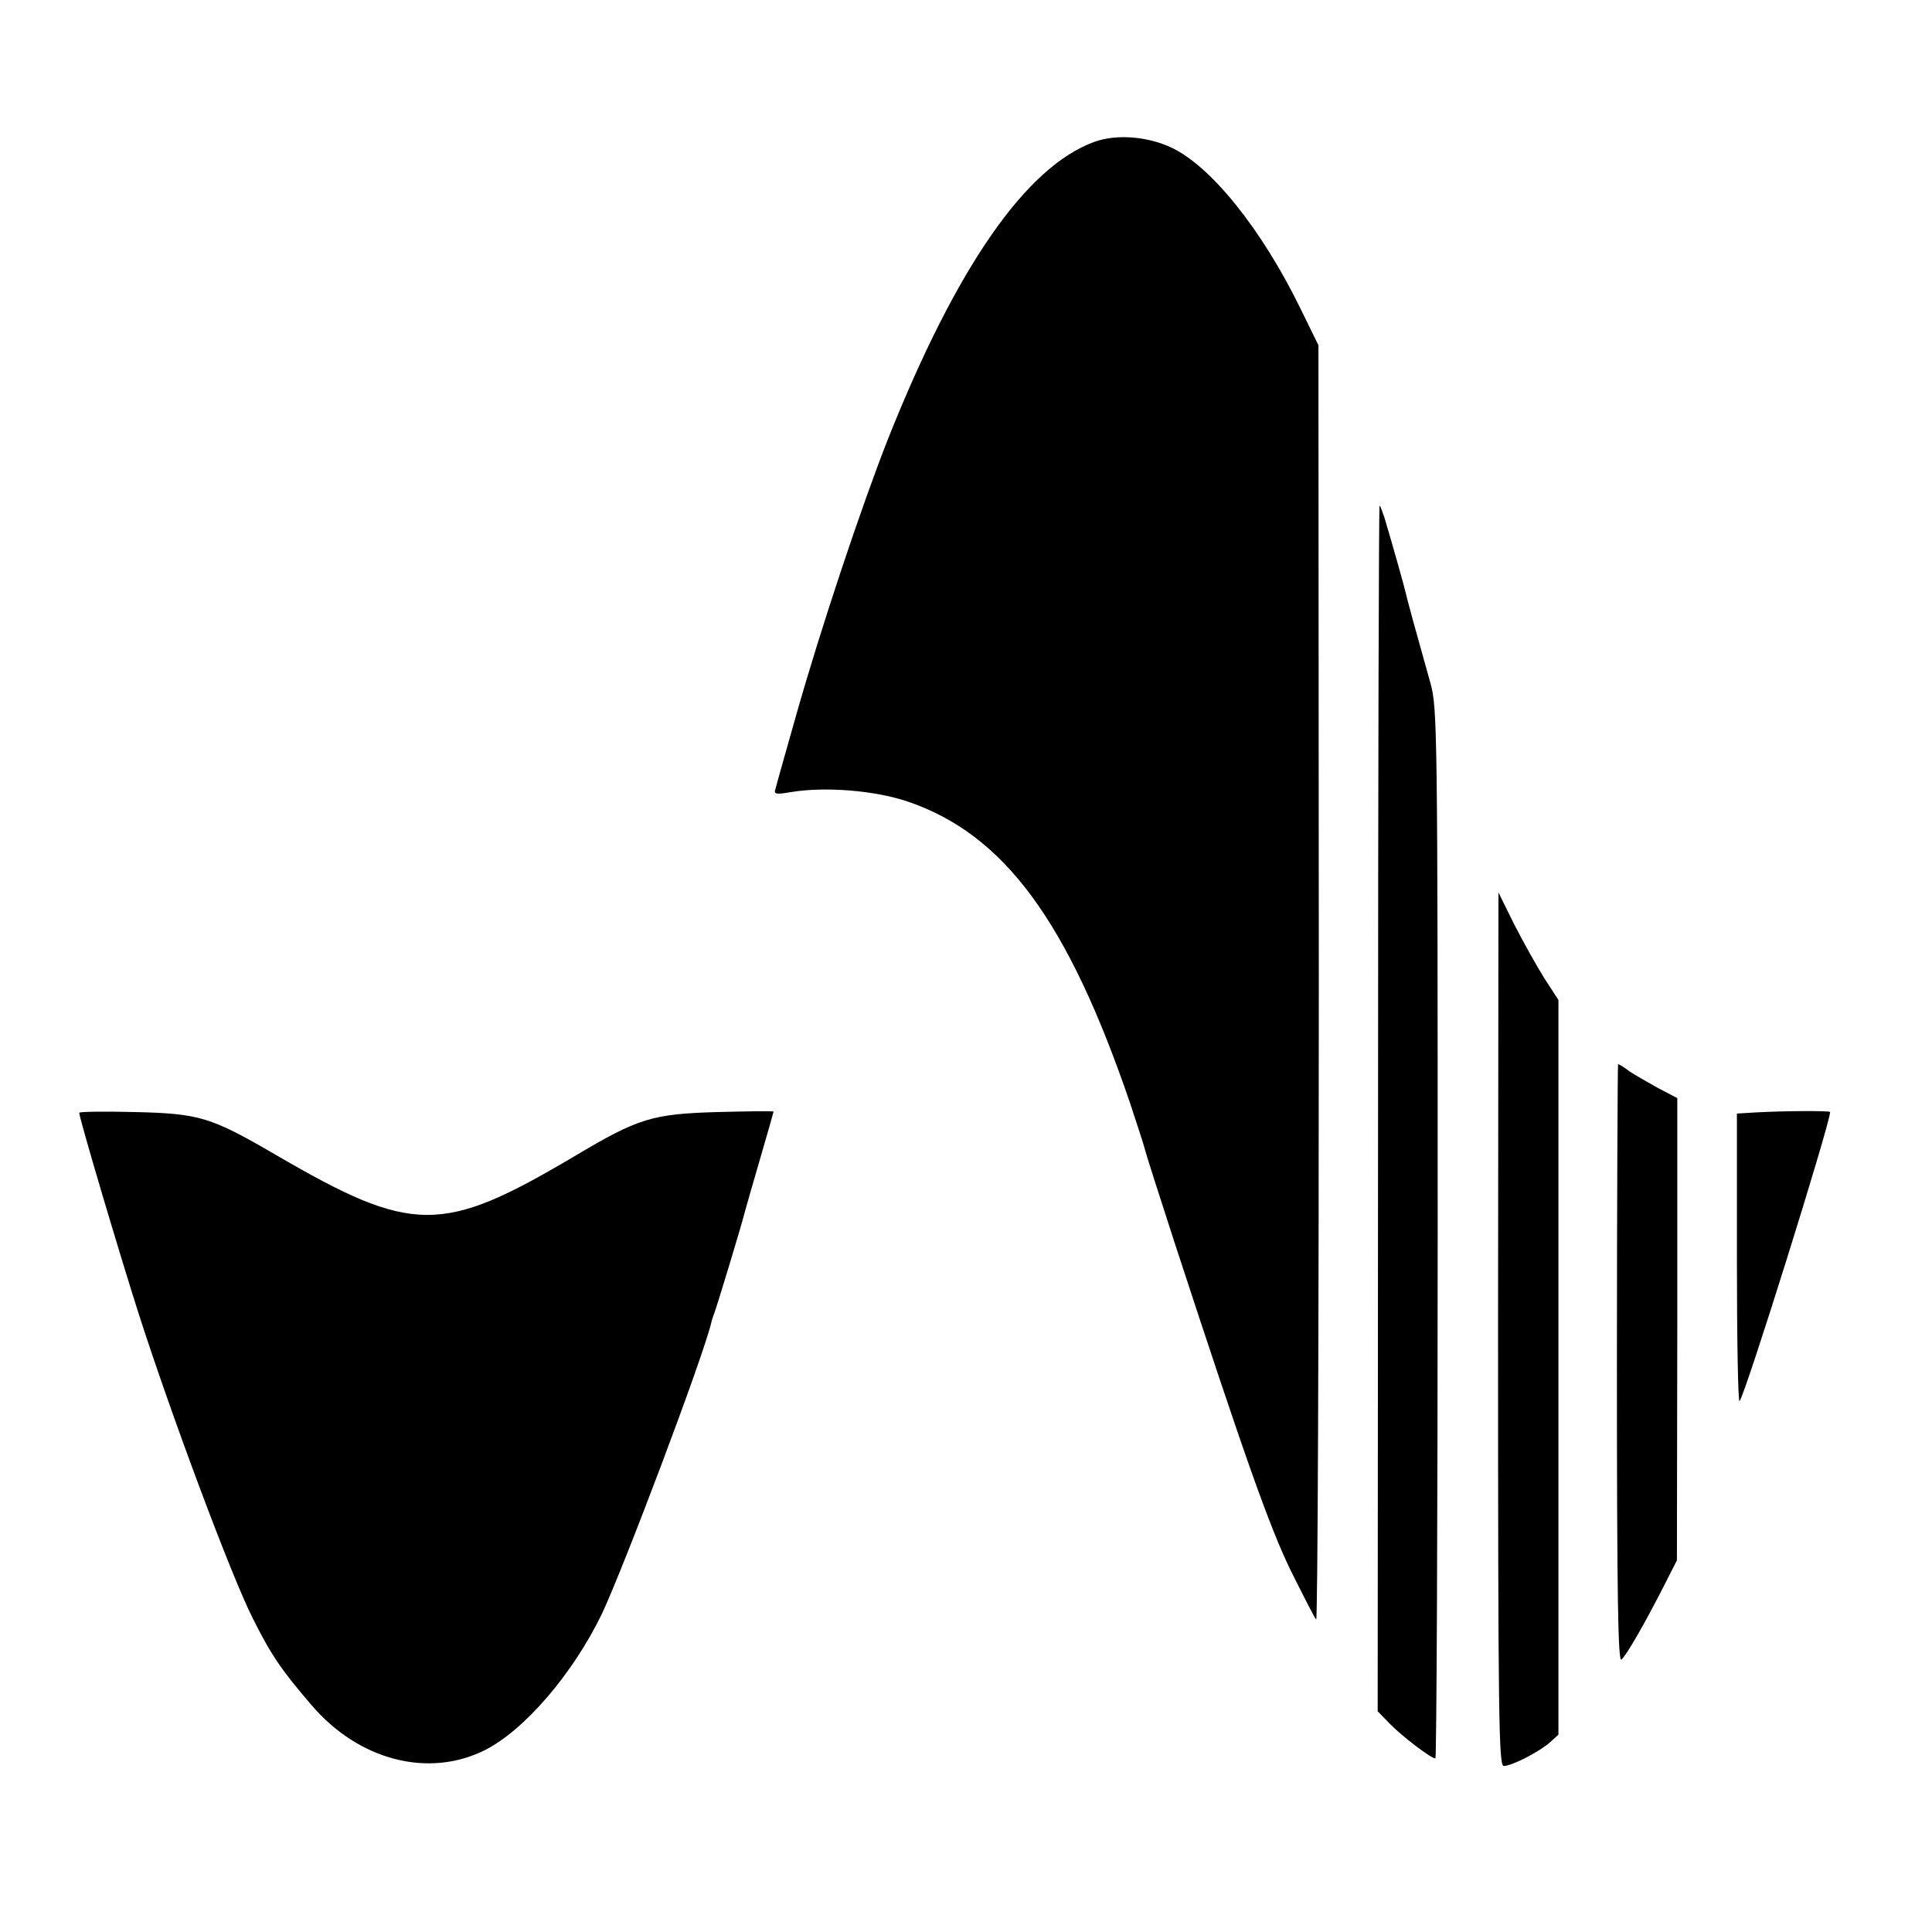
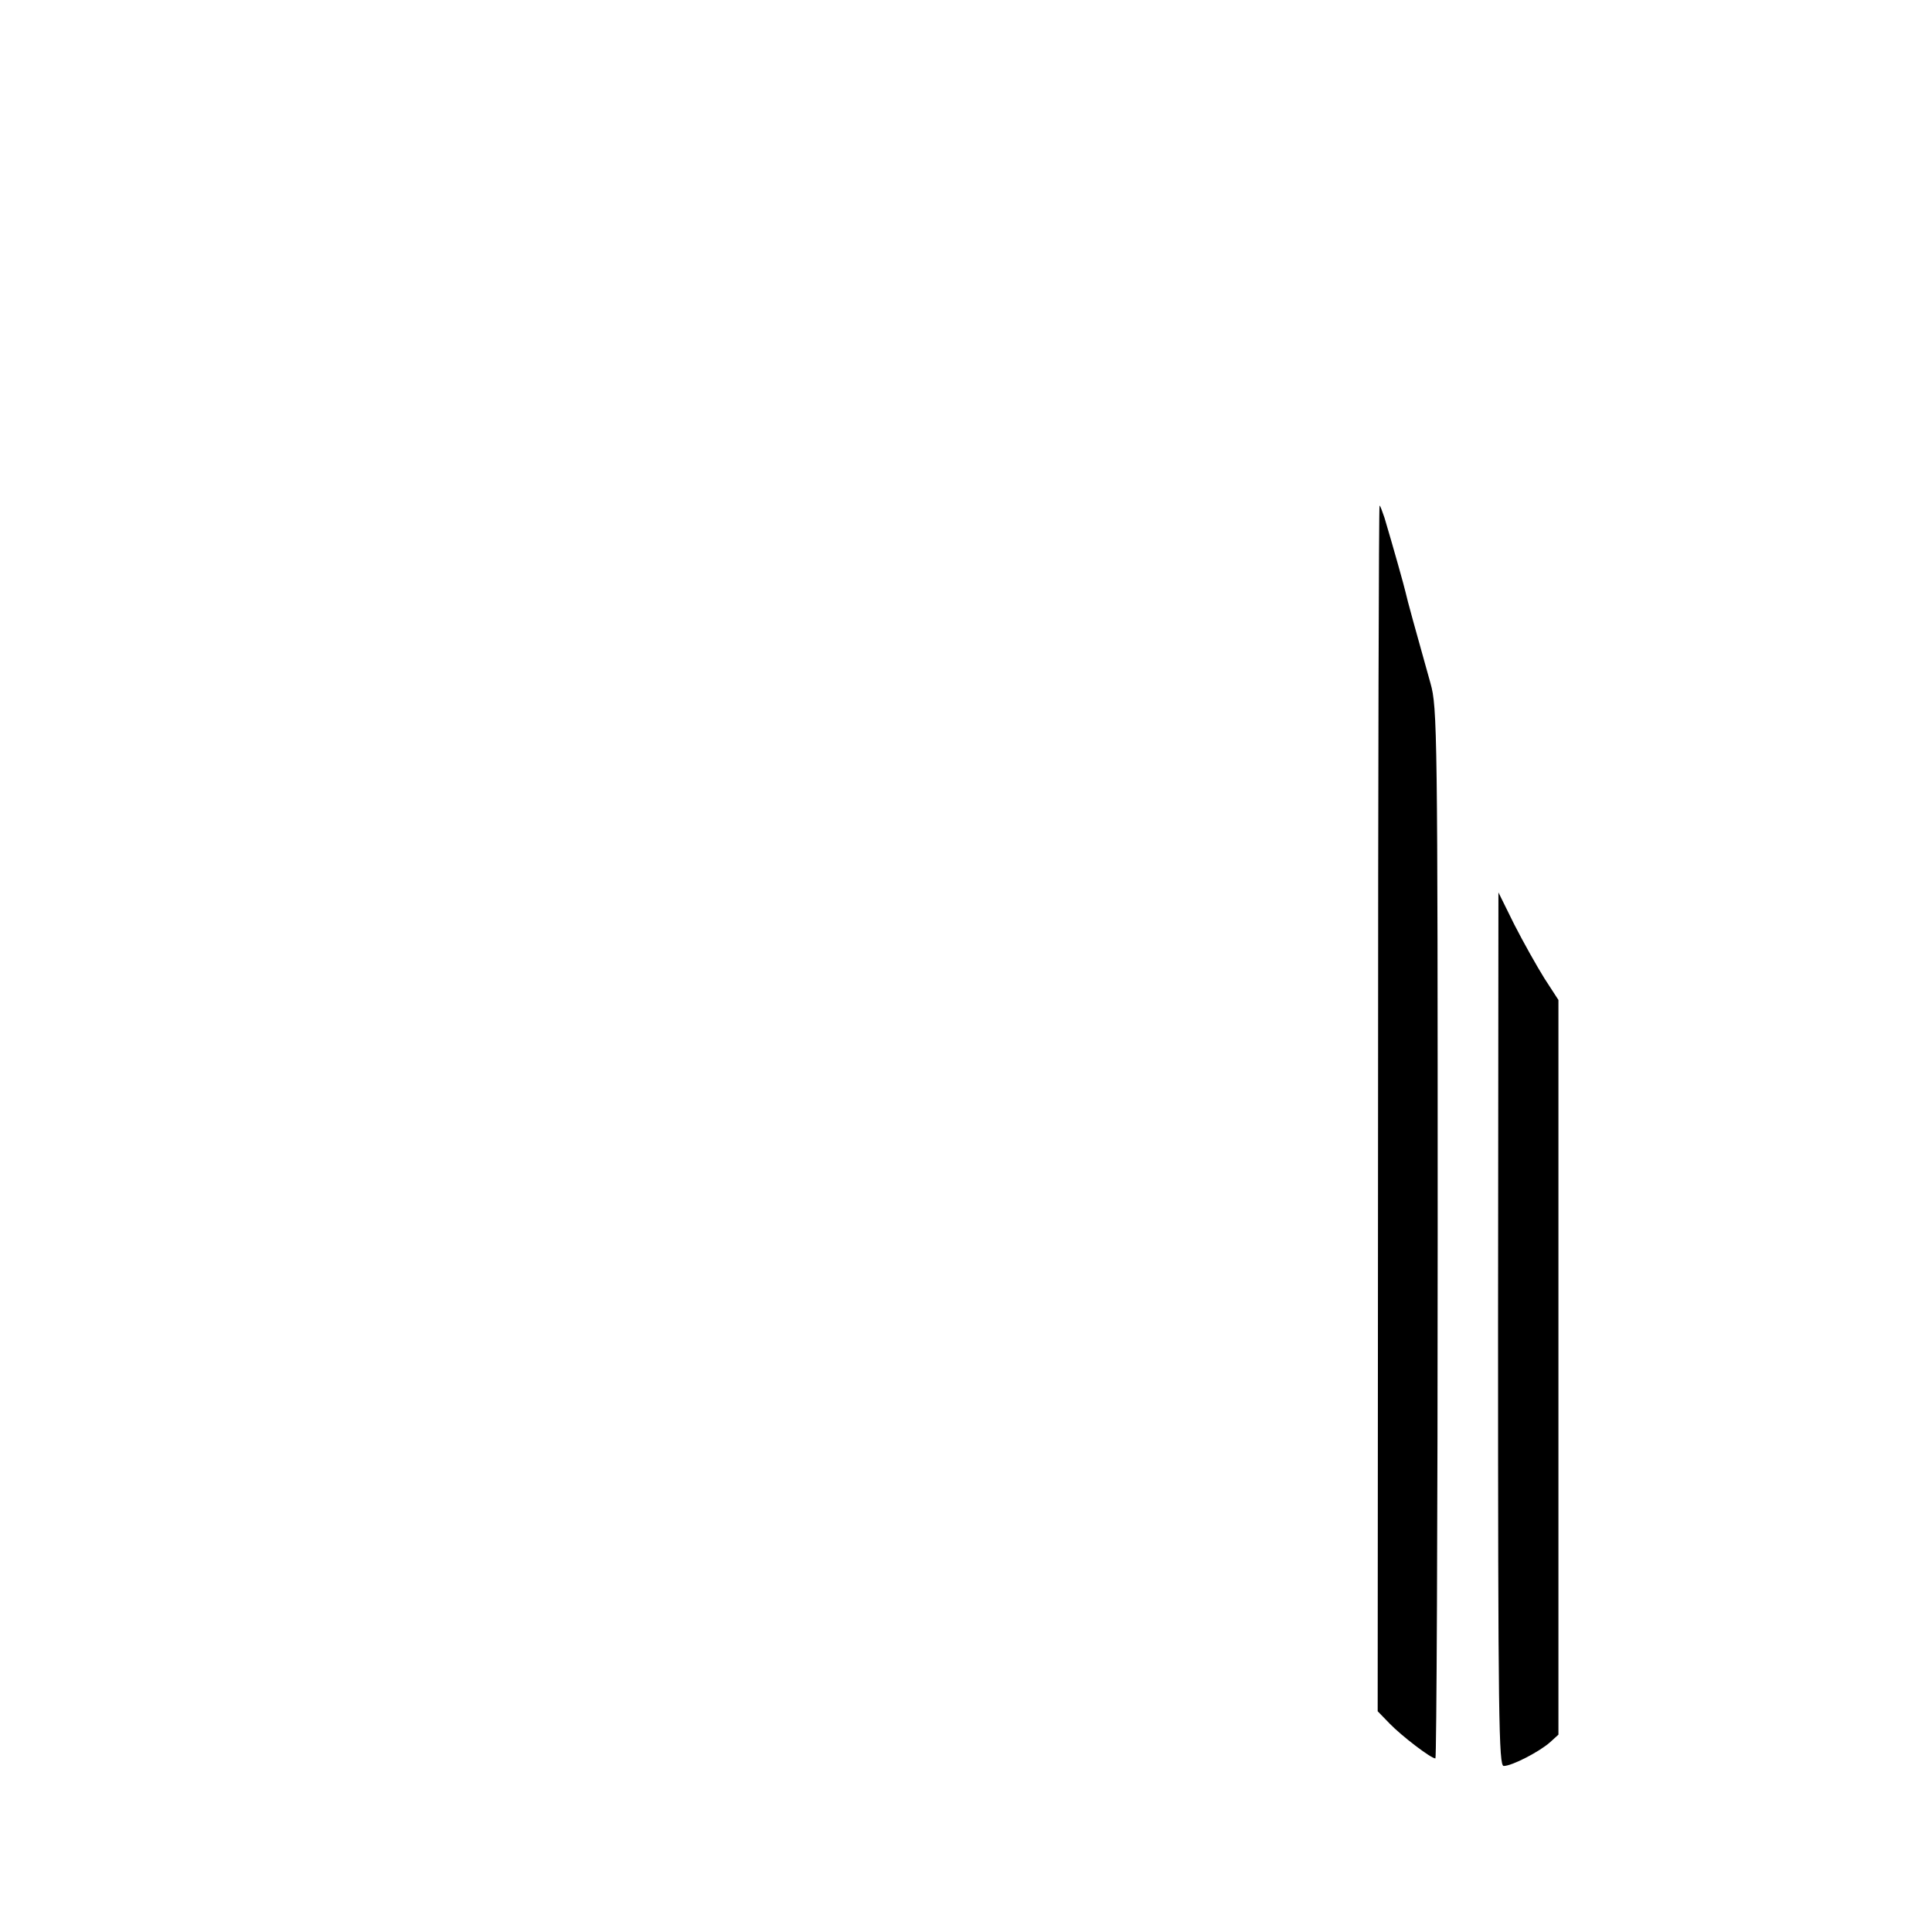
<svg xmlns="http://www.w3.org/2000/svg" version="1.0" width="512pt" height="512pt" viewBox="0 0 512 512" preserveAspectRatio="xMidYMid meet">
  <g transform="translate(0,512) scale(0.1,-0.1)" fill="#000000" stroke="none">
-     <path d="M2900 4744 c-181 -66 -365 -331 -547 -788 -70 -178 -177 -498 -243 -731 -28 -99 -53 -187 -55 -196 -5 -14 1 -15 42 -8 91 15 222 4 308 -25 256 -87 425 -316 590 -800 20 -60 38 -116 40 -125 2 -9 38 -122 80 -251 183 -559 250 -749 307 -865 33 -66 62 -123 66 -127 4 -4 7 754 7 1685 l-1 1692 -48 98 c-102 209 -237 377 -342 426 -64 30 -146 36 -204 15z" />
    <path d="M3652 2183 l-1 -1598 32 -33 c31 -32 109 -92 121 -92 3 0 6 626 6 1391 0 1329 -1 1395 -19 1458 -38 135 -63 226 -66 241 -3 14 -33 121 -56 198 -6 17 -11 32 -13 32 -2 0 -4 -719 -4 -1597z" />
    <path d="M3970 1598 c0 -1036 2 -1158 15 -1158 22 0 95 38 123 63 l22 20 0 974 0 973 -37 57 c-20 32 -56 96 -80 143 l-42 85 -1 -1157z" />
-     <path d="M4285 1506 c0 -623 3 -792 12 -784 13 11 60 92 114 198 l33 65 1 613 0 612 -50 26 c-27 15 -62 35 -77 45 -14 11 -28 19 -30 19 -1 0 -3 -357 -3 -794z" />
-     <path d="M210 2171 c0 -14 105 -368 157 -531 88 -274 247 -699 303 -809 48 -96 75 -136 155 -229 125 -147 310 -195 460 -120 105 53 233 202 310 361 58 123 268 679 290 772 1 6 5 17 8 25 6 15 71 229 80 265 3 11 21 75 41 143 20 68 36 125 36 126 0 2 -66 1 -147 -1 -175 -5 -211 -16 -382 -118 -350 -207 -427 -207 -791 5 -172 100 -201 109 -374 113 -80 2 -146 1 -146 -2z" />
-     <path d="M4654 2172 l-51 -3 0 -385 c0 -212 3 -381 7 -377 15 16 240 736 240 766 0 4 -126 3 -196 -1z" />
  </g>
</svg>